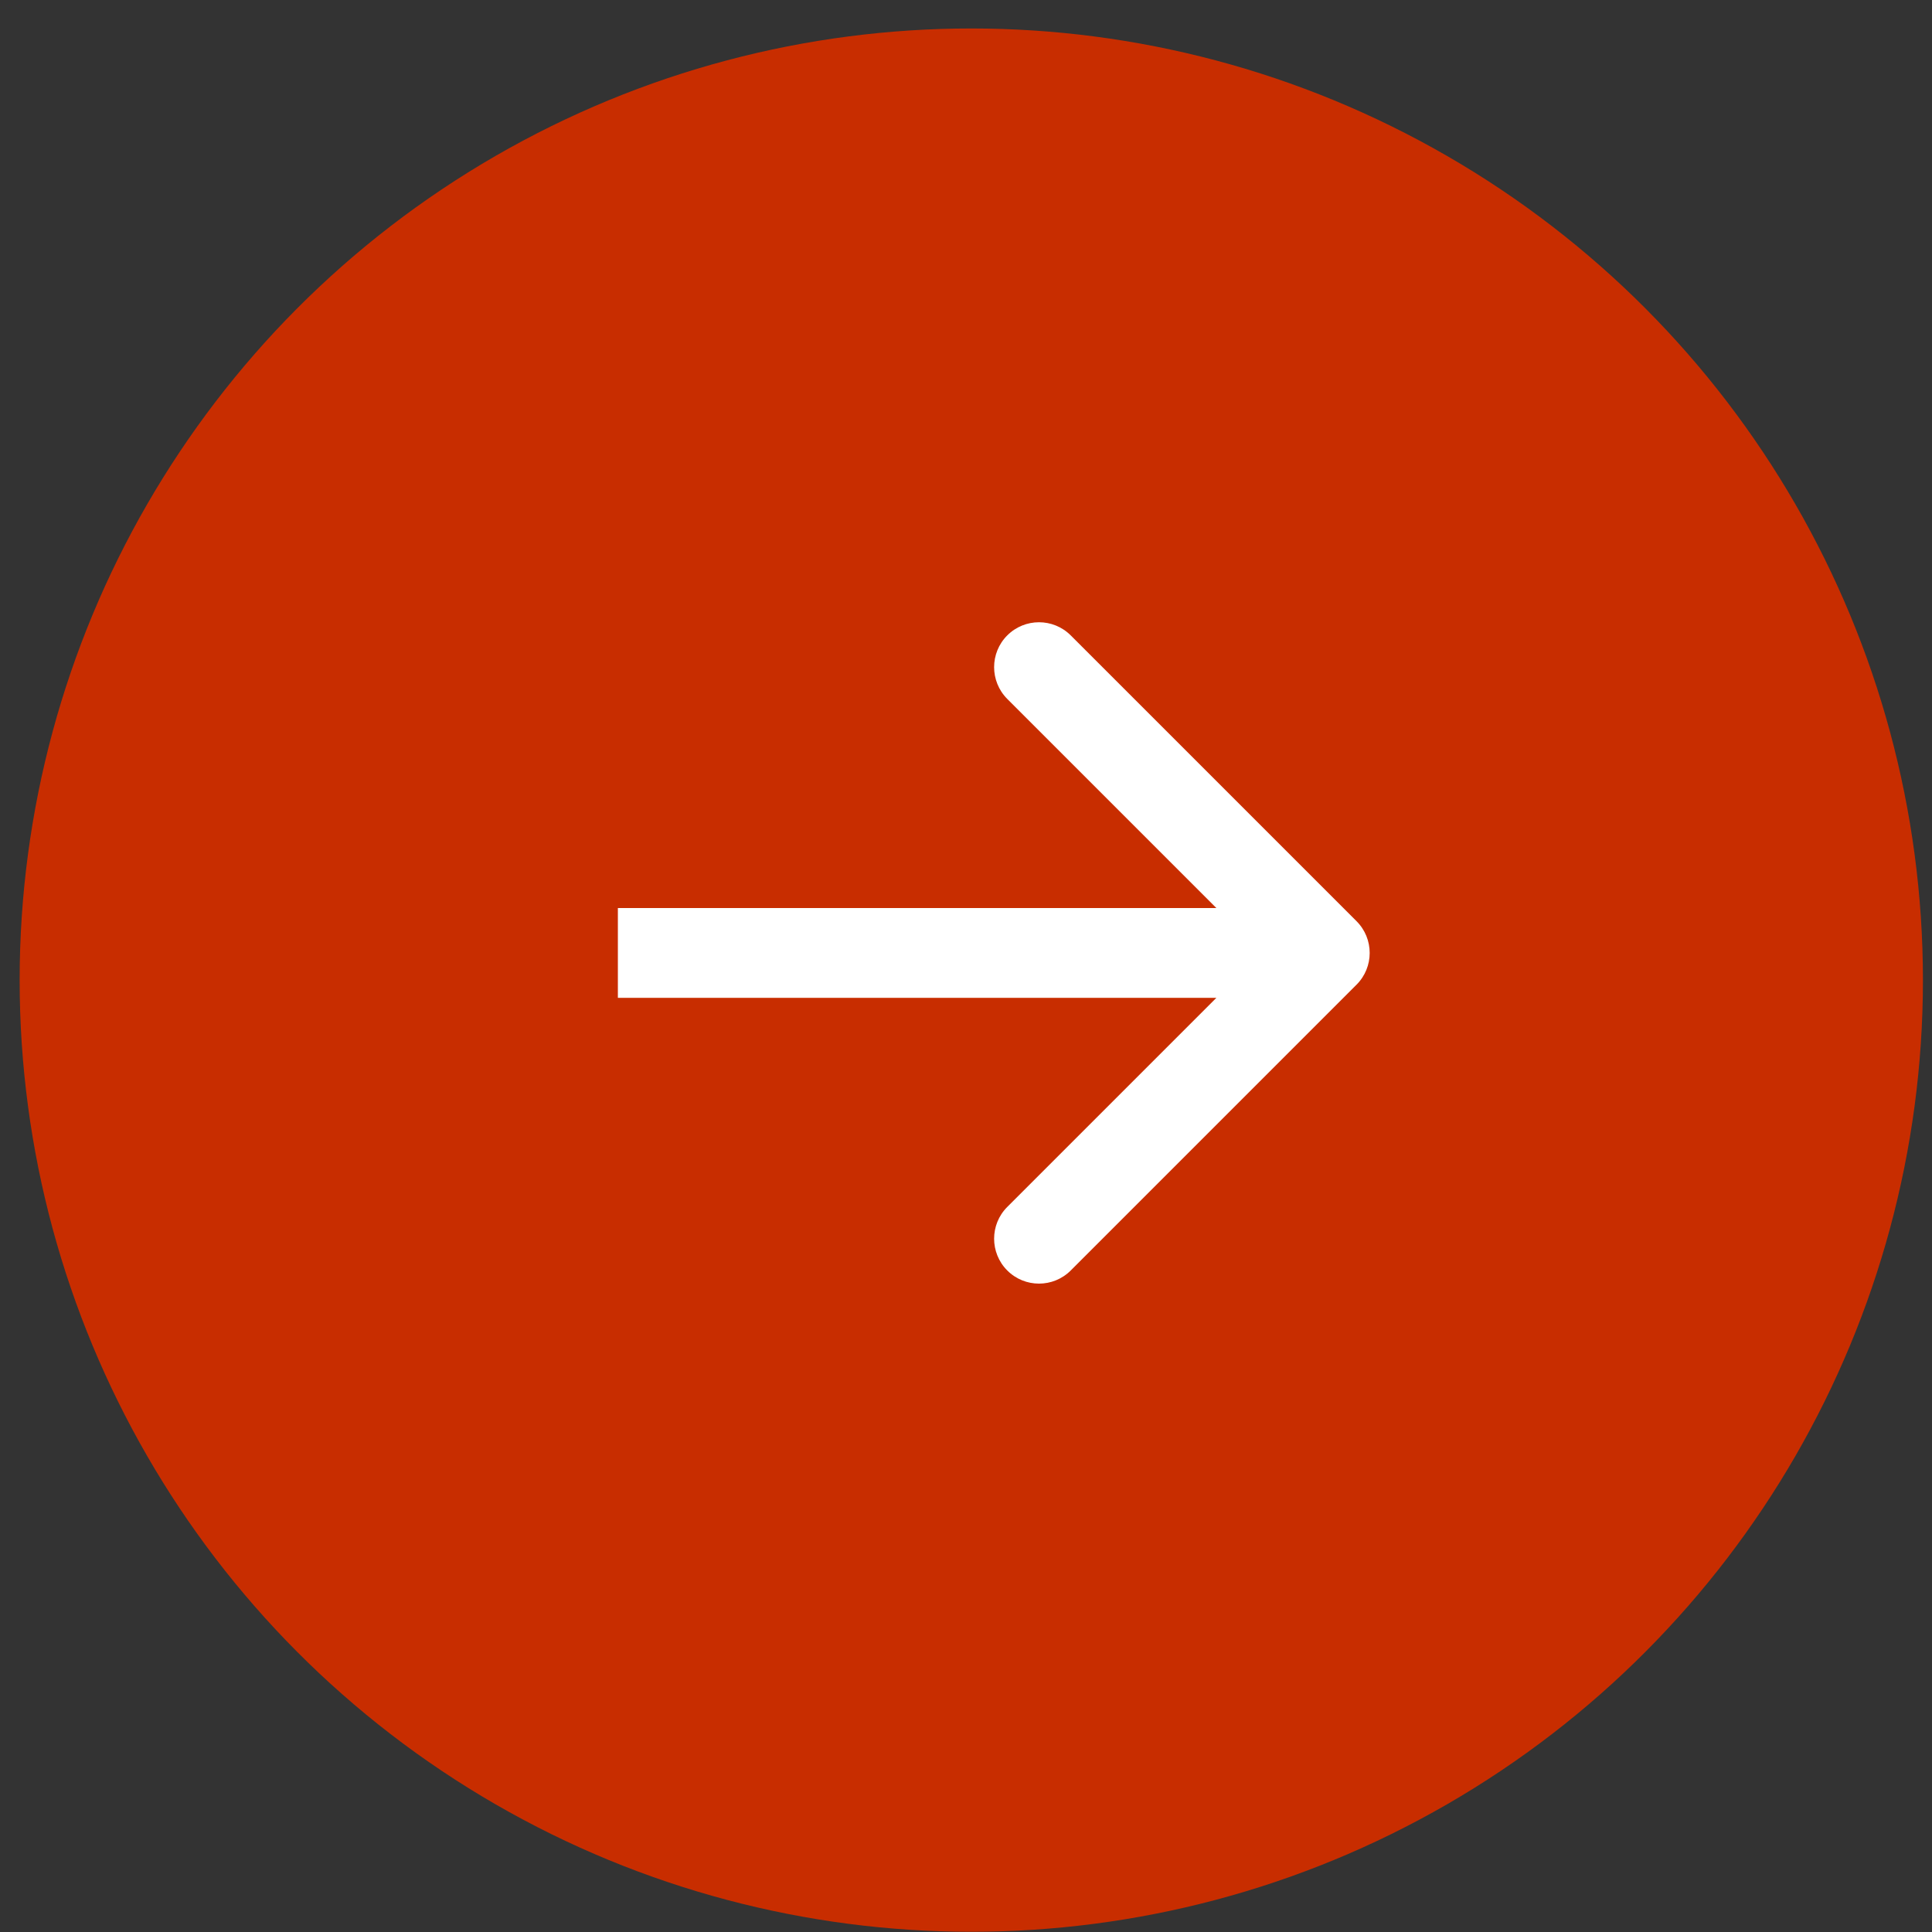
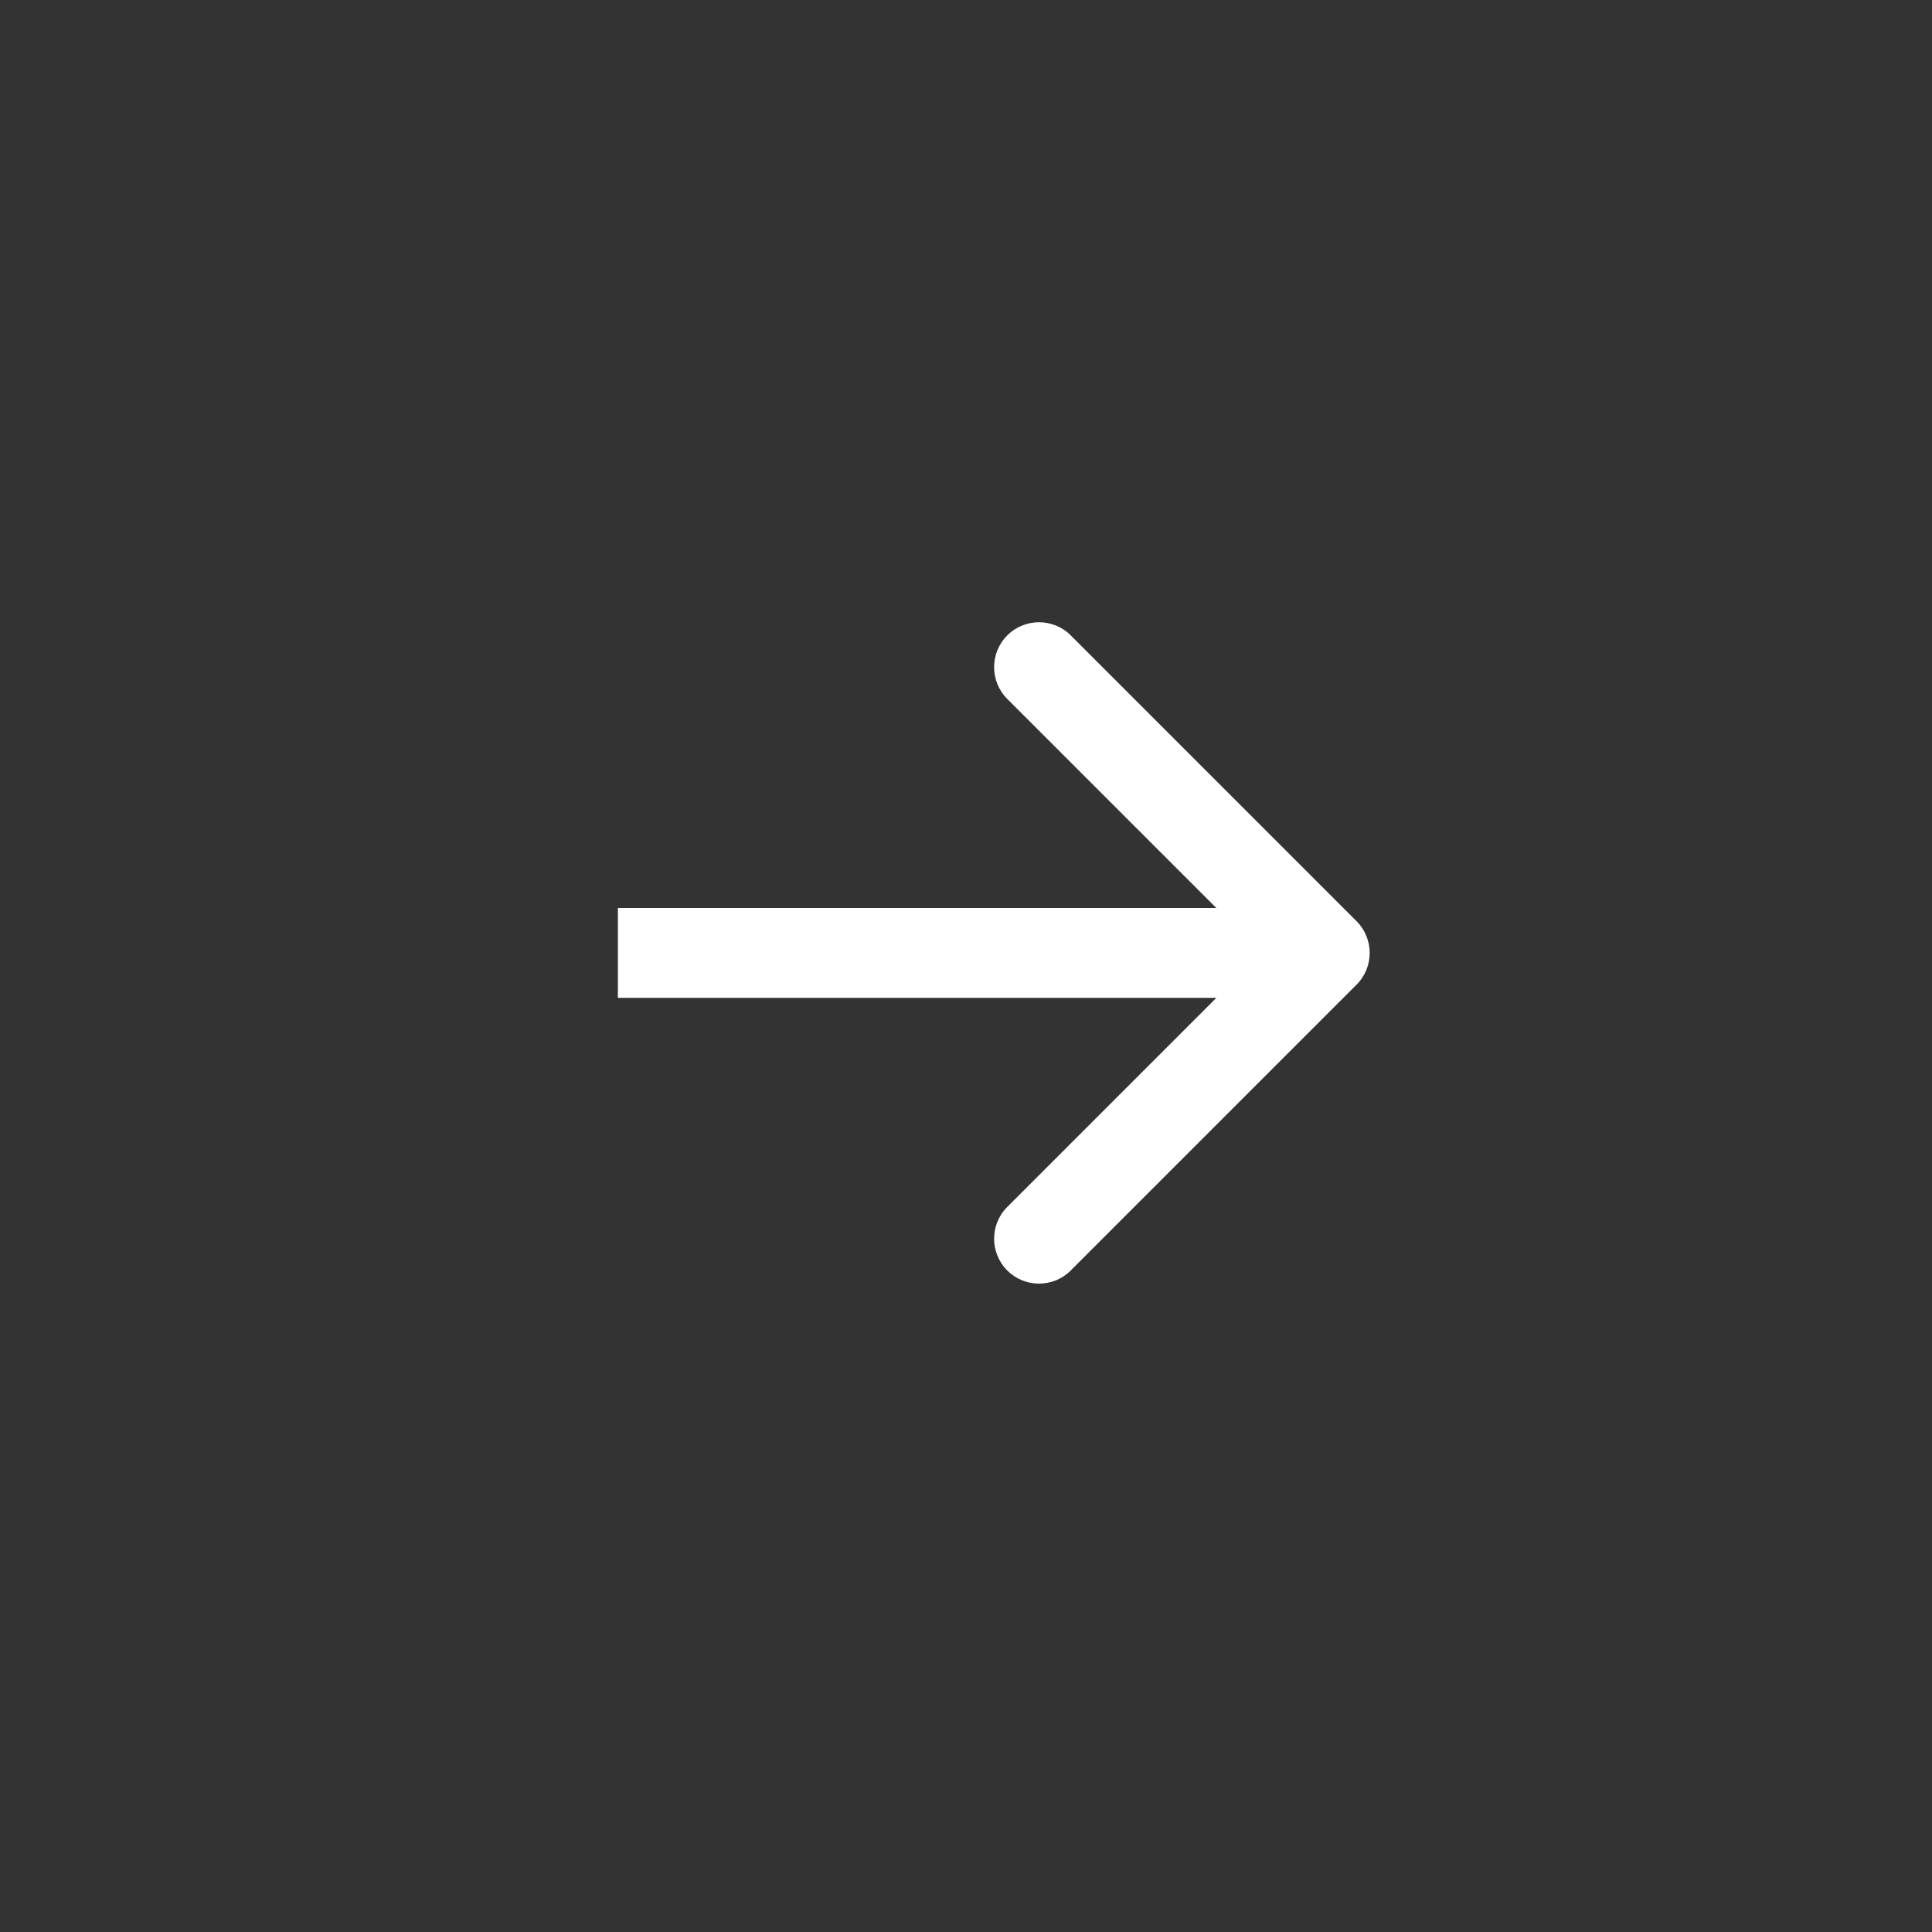
<svg xmlns="http://www.w3.org/2000/svg" width="42" height="42" viewBox="0 0 42 42" fill="none">
  <rect x="0" y="0" width="42" height="42" fill="#333333" stroke="none" />
-   <circle cx="21.115" cy="21.307" r="20.688" fill="#C82D00" />
  <path d="M29.49 21.406C29.871 21.025 29.871 20.407 29.49 20.026L23.277 13.813C22.896 13.432 22.278 13.432 21.897 13.813C21.516 14.194 21.516 14.812 21.897 15.194L27.419 20.716L21.897 26.238C21.516 26.619 21.516 27.237 21.897 27.619C22.278 28 22.896 28 23.277 27.619L29.49 21.406ZM13.432 21.692L28.8 21.692L28.8 19.74L13.432 19.74L13.432 21.692Z" fill="white" />
</svg>